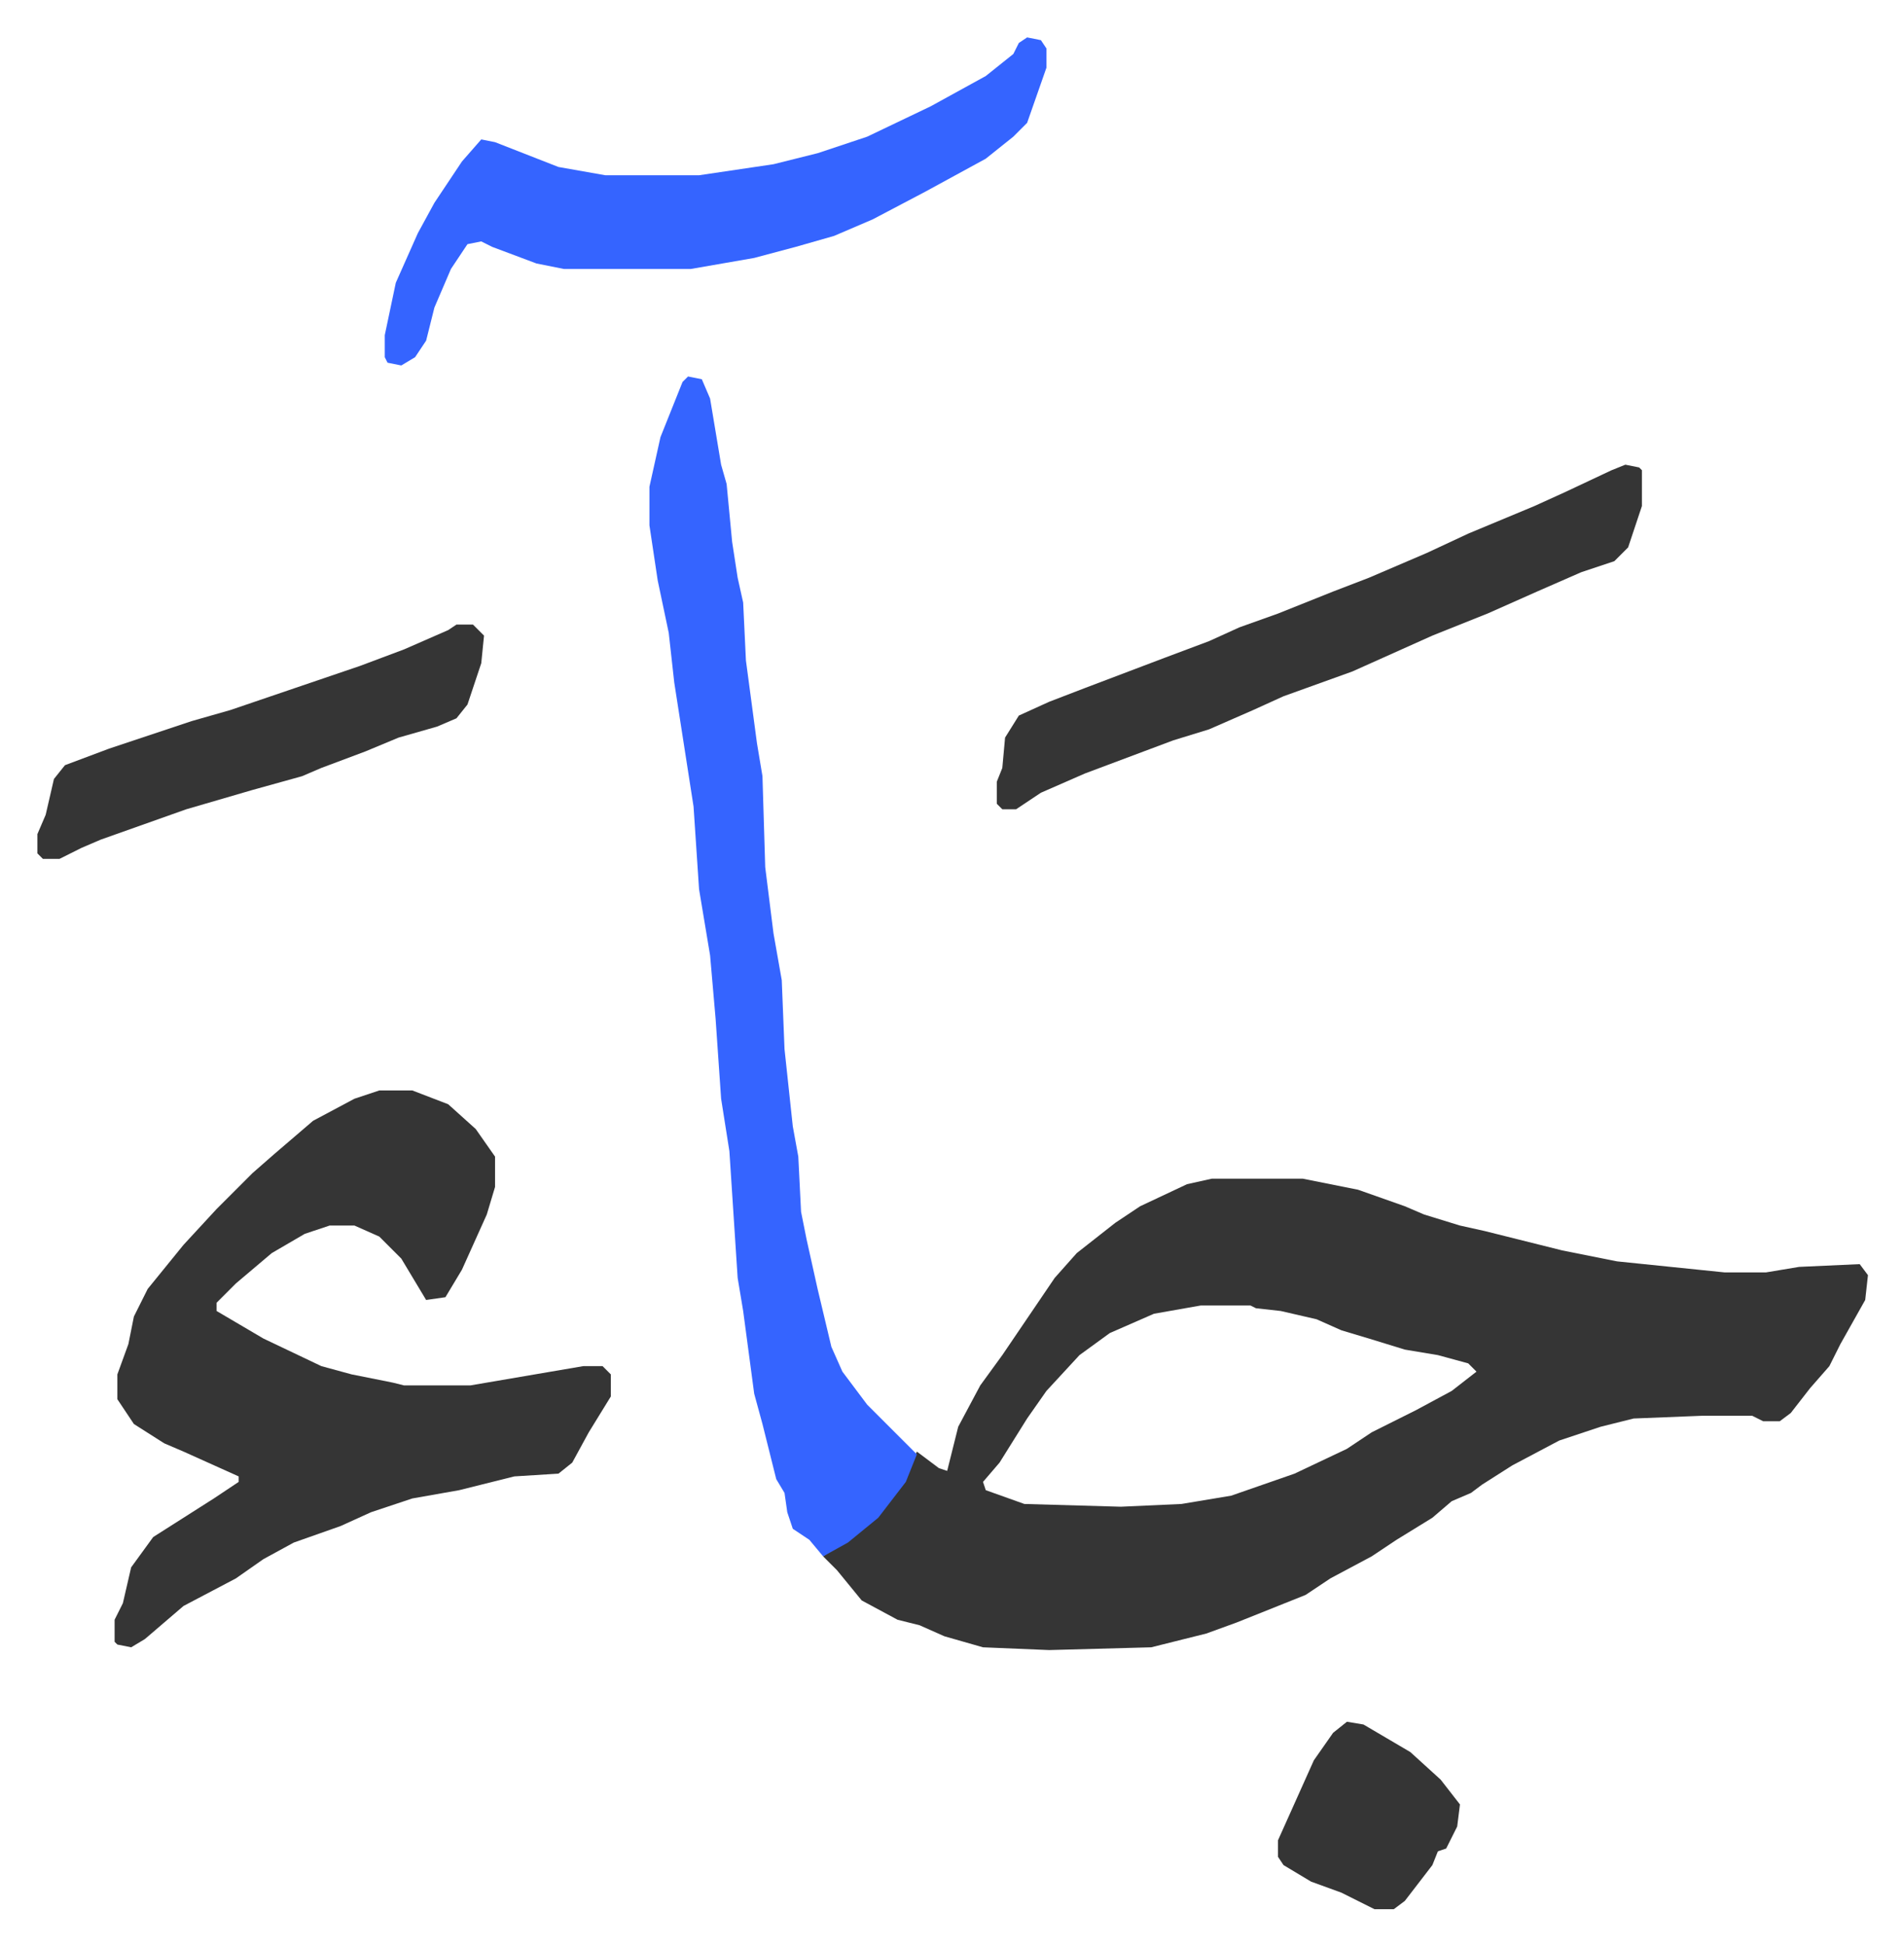
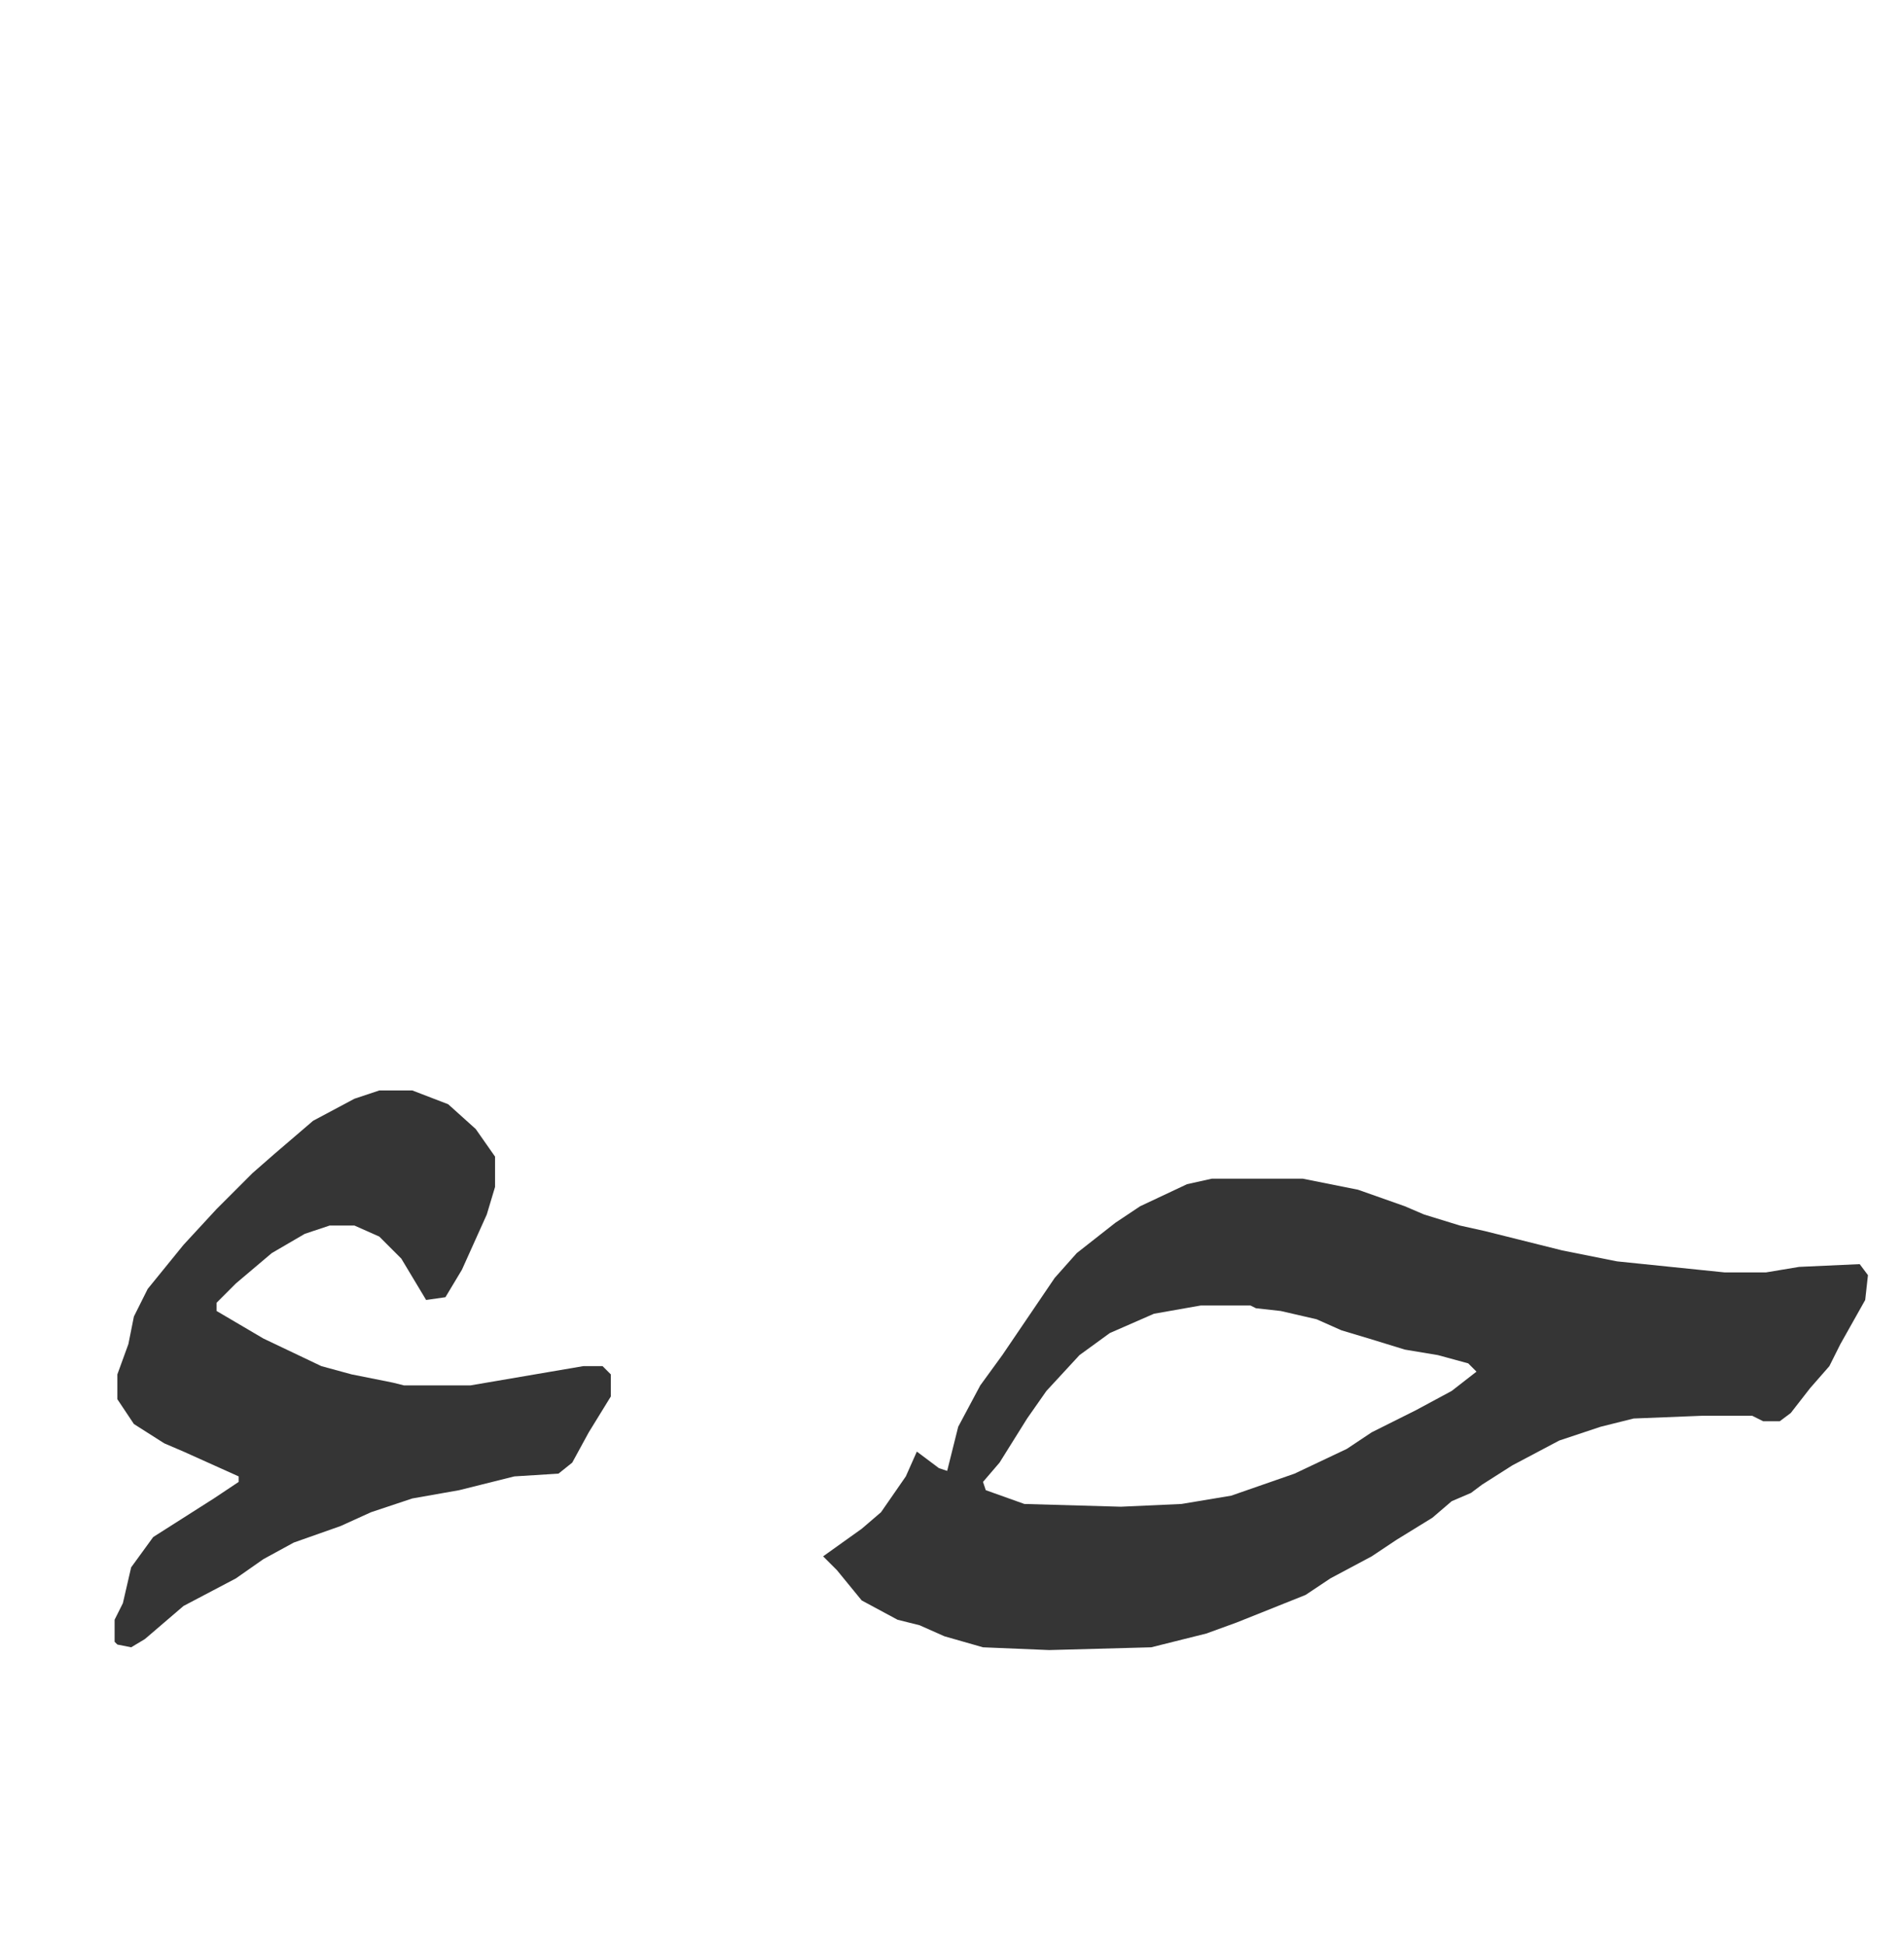
<svg xmlns="http://www.w3.org/2000/svg" role="img" viewBox="-13.57 403.43 690.64 705.64">
  <path fill="#353535" id="rule_normal" d="M426 831h33l20 4 17 6 7 3 13 4 9 2 12 3 16 4 20 4 39 4h15l12-2 22-1 3 4-1 9-9 16-4 8-7 8-7 9-4 3h-6l-4-2h-18l-25 1-12 3-15 5-17 9-11 7-4 3-7 3-7 6-13 8-9 6-15 8-9 6-25 10-11 4-20 5-37 1-24-1-14-4-9-4-8-2-13-7-9-11-5-5 14-10 7-6 9-13 4-9 8 6 3 1 4-16 8-15 8-11 19-28 8-9 14-11 9-6 17-8zm-4 46l-17 3-16 7-11 8-12 13-7 10-10 16-6 7 1 3 14 5 35 1 22-1 18-3 23-8 19-9 9-6 16-8 13-7 9-7-3-3-11-3-12-2-13-4-10-3-9-4-13-3-9-1-2-1zm-298-78h12l13 5 10 9 7 10v11l-3 10-9 20-6 10-7 1-3-5-6-10-8-8-9-4h-9l-9 3-12 7-13 11-7 7v3l17 10 21 10 11 3 15 3 4 1h24l41-7h7l3 3v8l-8 13-6 11-5 4-16 1-20 5-17 3-15 5-11 5-17 6-11 6-10 7-19 10-14 12-5 3-5-1-1-1v-8l3-6 3-13 8-11 22-14 9-6v-2l-20-9-7-3-11-7-6-9v-9l4-11 2-10 5-10 13-16 12-13 13-13 8-7 14-12 15-8z" />
-   <path fill="#3564ff" id="rule_madd_obligatory_4_5_vowels" d="M236 540l5 1 3 7 4 24 2 7 2 21 2 13 2 9 1 21 4 30 2 12 1 33 3 24 3 17 1 25 3 28 2 11 1 20 2 10 4 18 5 21 4 9 9 12 13 13 5 5-4 10-10 13-11 9-9 5-5-6-6-4-2-6-1-7-3-5-5-20-3-11-4-30-2-12-3-46-3-19-2-29-2-23-4-24-2-30-7-45-2-18-4-19-3-20v-14l4-18 8-20zm123-123l5 1 2 3v7l-7 20-5 5-10 8-22 12-19 10-14 6-14 4-15 4-23 4h-46l-10-2-16-6-4-2-5 1-6 9-6 14-3 12-4 6-5 3-5-1-1-2v-8l4-19 8-18 6-11 10-15 7-8 5 1 23 9 17 3h34l27-4 16-4 18-6 23-11 20-11 10-8 2-4z" />
-   <path fill="#353535" id="rule_normal" d="M576 572l5 1 1 1v13l-5 15-5 5-12 4-16 7-18 8-20 8-29 13-25 9-11 5-16 7-13 4-16 6-16 6-16 7-9 6h-5l-2-2v-8l2-5 1-11 5-8 11-5 13-5 29-11 16-6 11-5 14-5 20-8 13-5 21-9 15-7 24-10 11-5 17-8zm-424 58h6l4 4-1 10-5 15-4 5-7 3-14 4-12 5-16 6-7 3-18 5-24 7-31 11-7 3-8 4H2l-2-2v-7l3-7 3-13 4-5 16-6 30-10 14-4 47-16 16-6 16-7zm323 398l6 1 17 10 11 10 7 9-1 8-4 8-3 1-2 5-10 13-4 3h-7l-12-6-11-4-10-6-2-3v-6l13-29 7-10z" />
</svg>